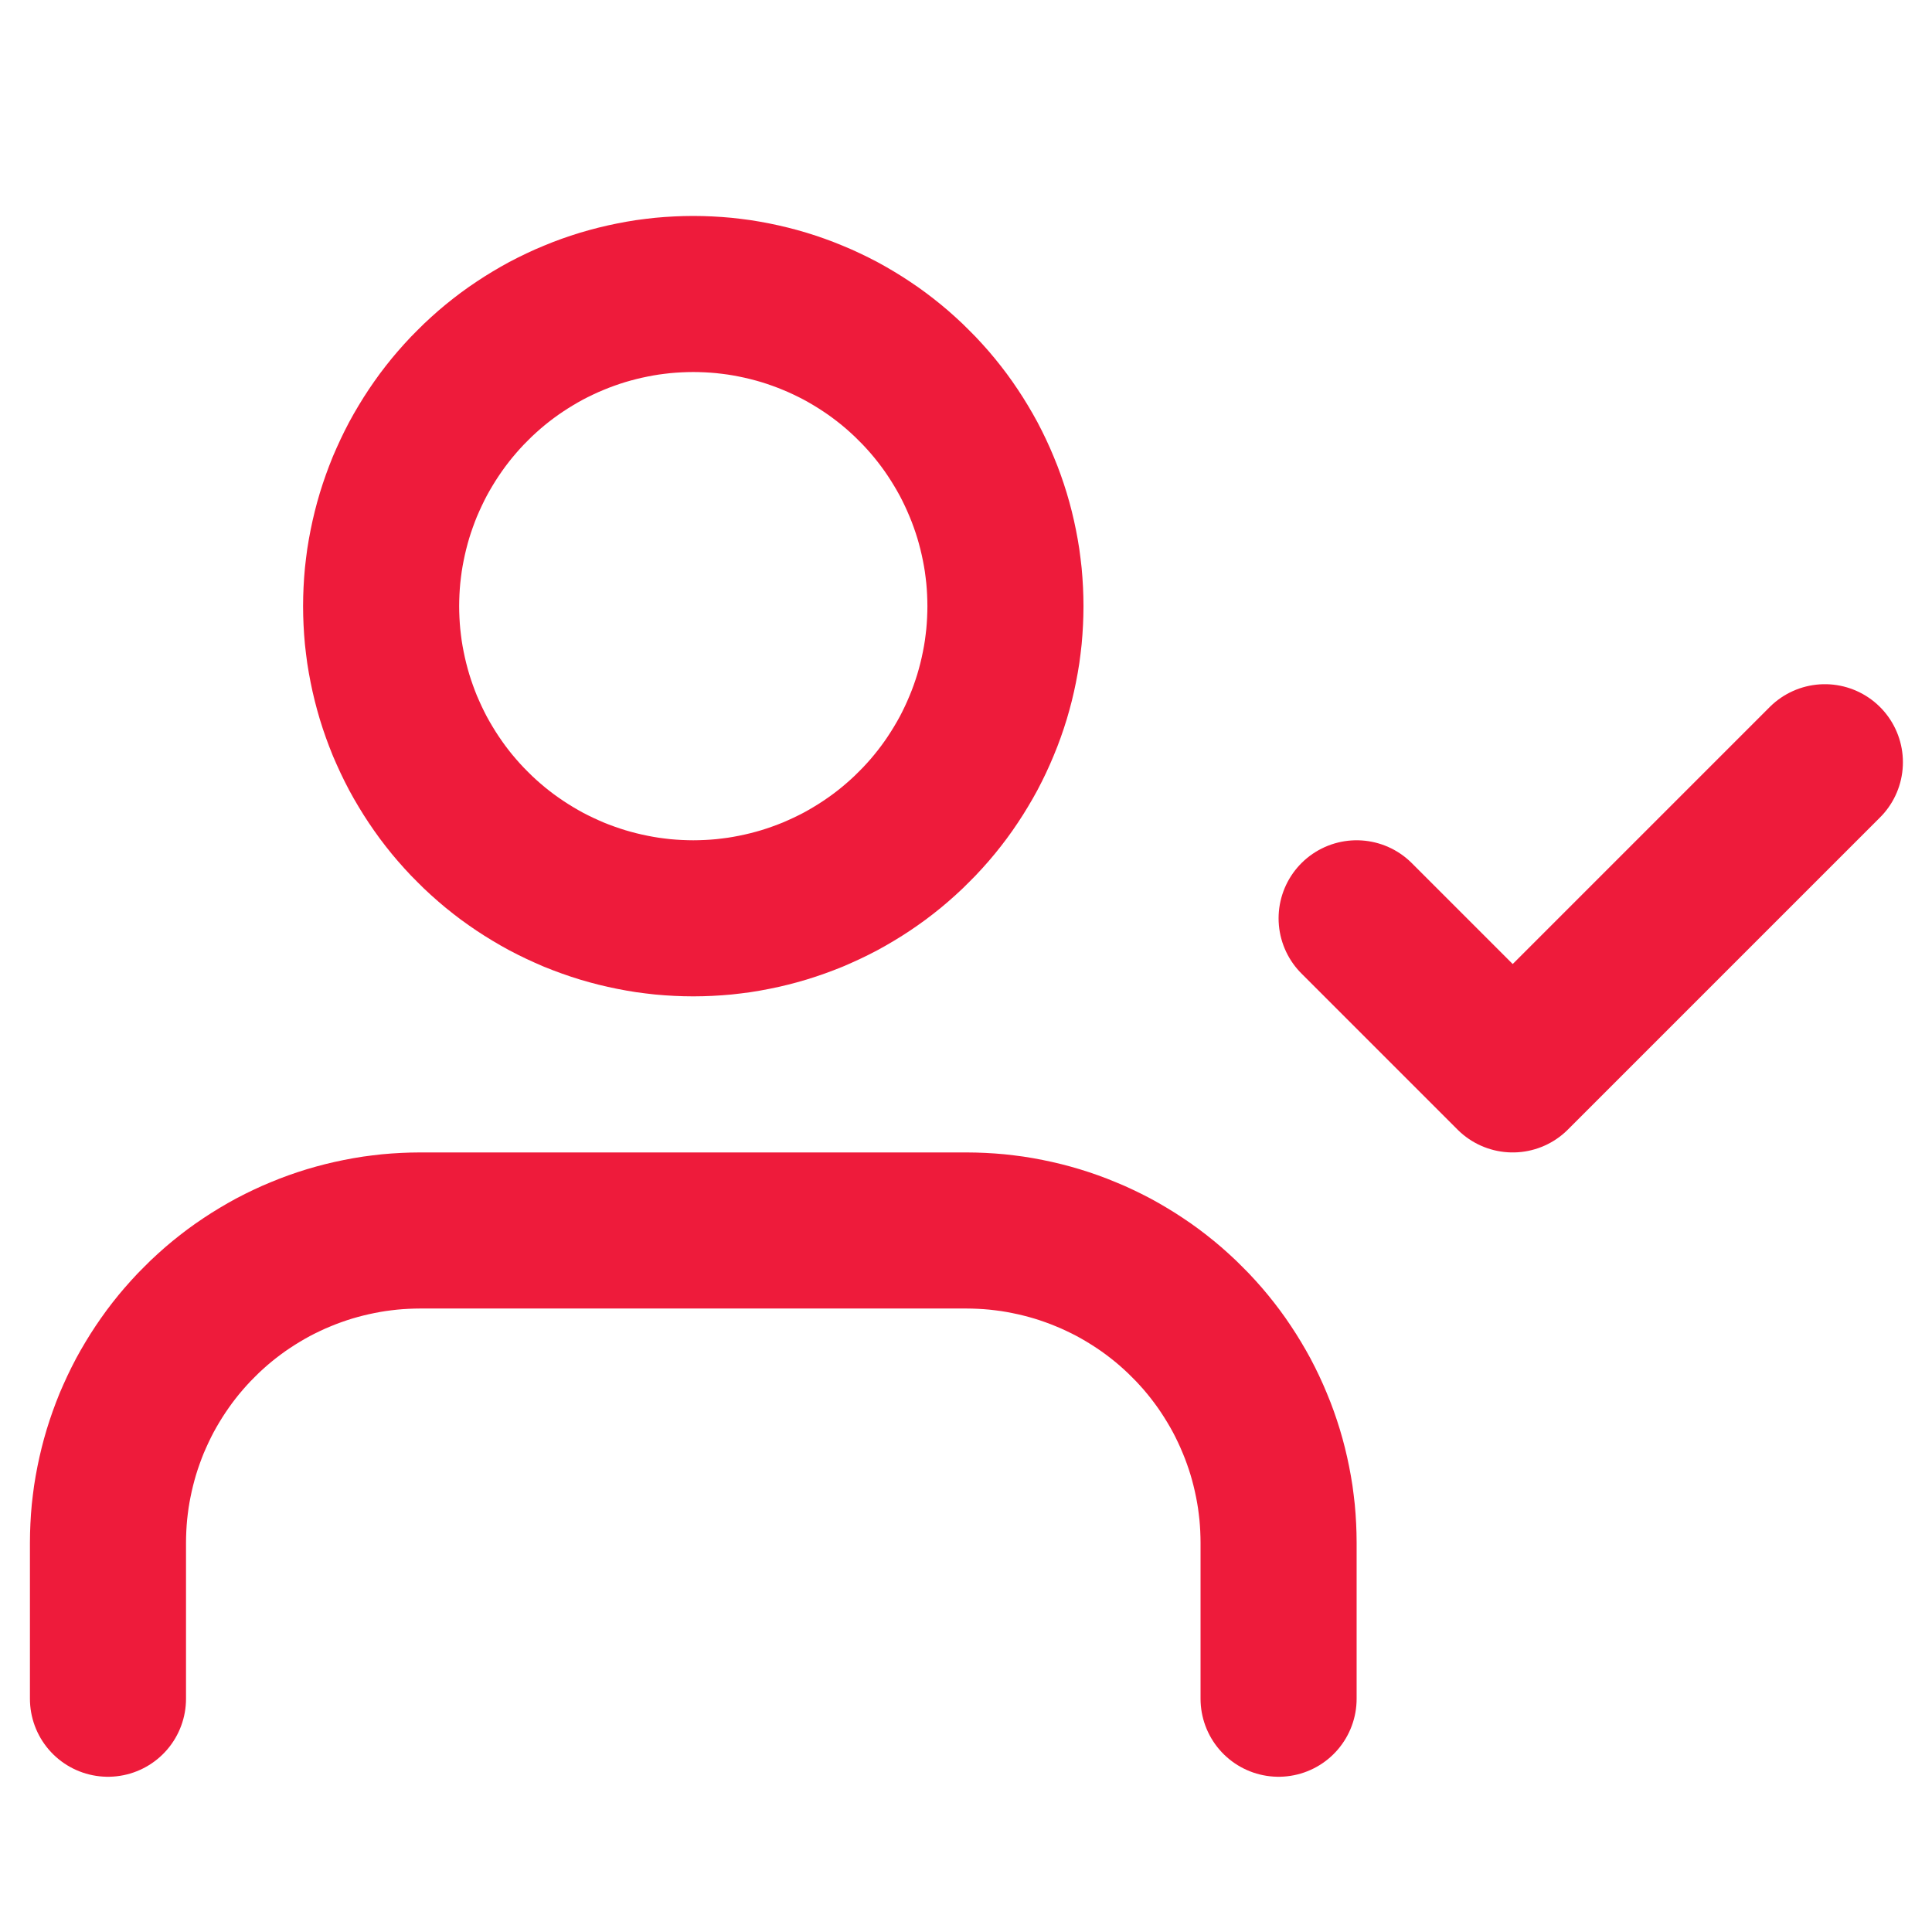
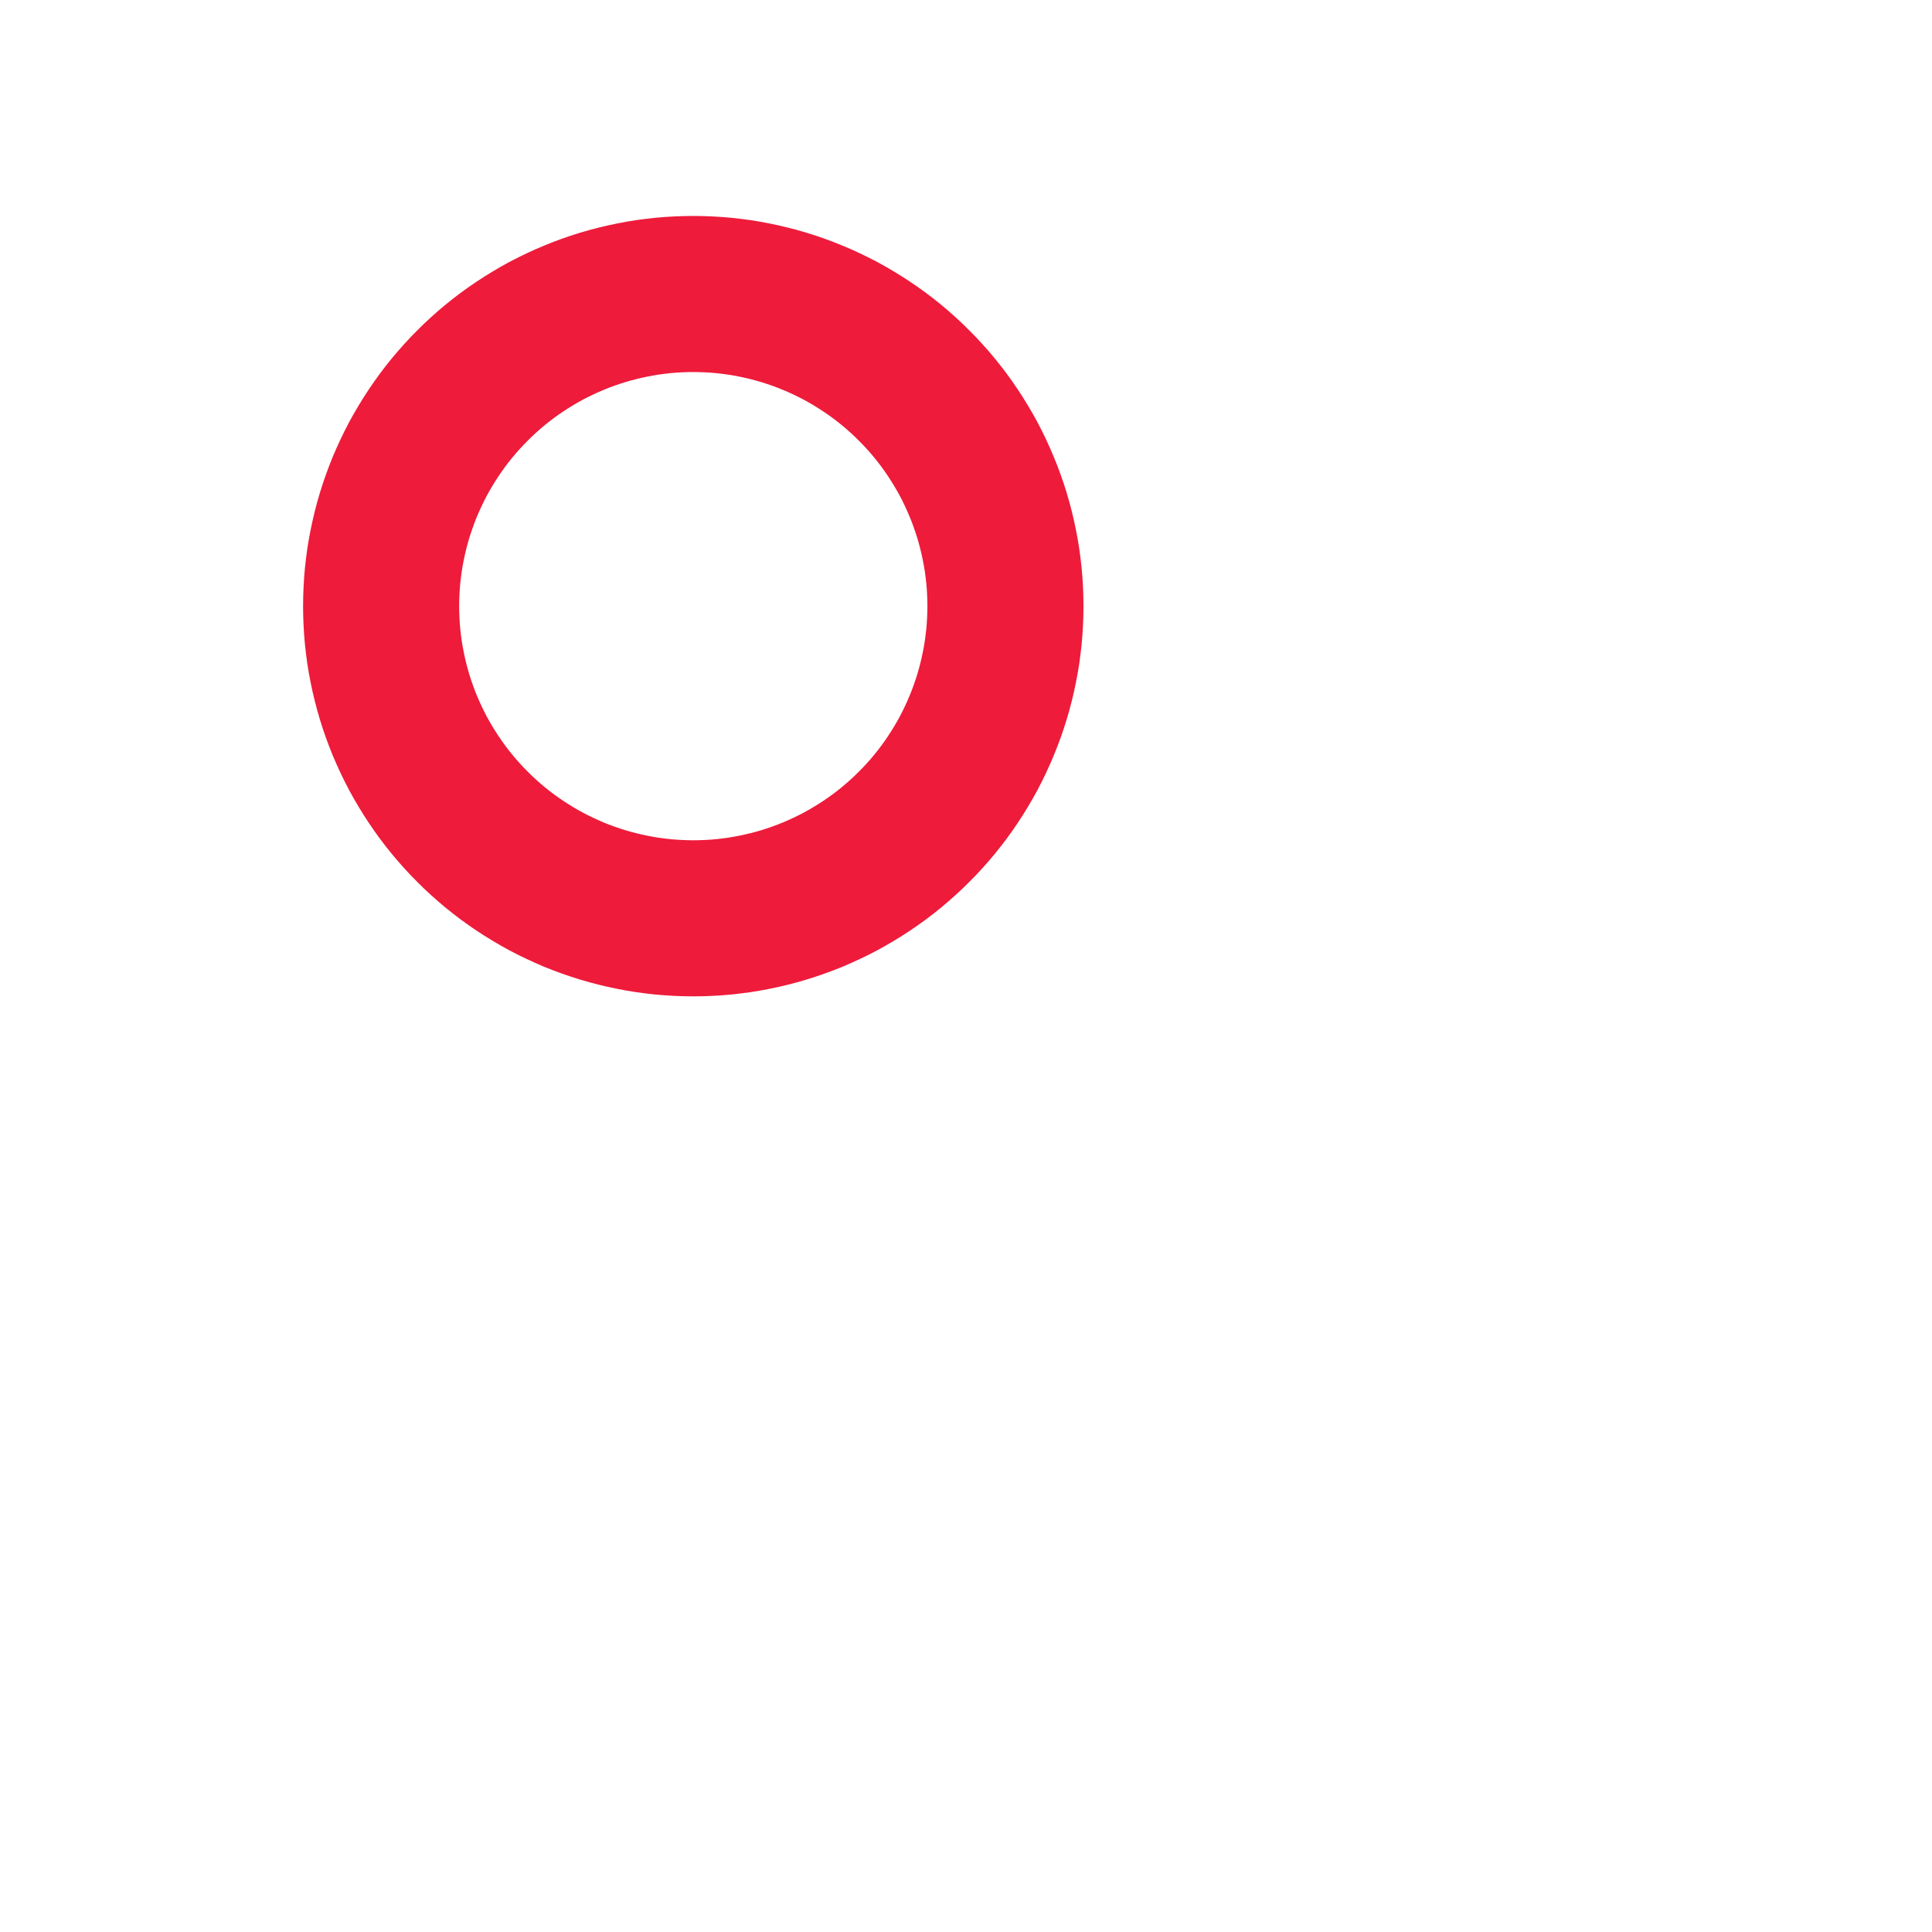
<svg xmlns="http://www.w3.org/2000/svg" width="1080" zoomAndPan="magnify" viewBox="0 0 810 810" height="1080" preserveAspectRatio="xMidYMid meet" version="1.0">
  <defs>
    <clipPath id="6817d18875">
-       <path d="M 12.551 483 L 569 483 L 569 745 L 12.551 745 Z M 12.551 483 " clip-rule="nonzero" />
-     </clipPath>
+       </clipPath>
    <clipPath id="2863e4f615">
      <path d="M 536 286 L 797.801 286 L 797.801 484 L 536 484 Z M 536 286 " clip-rule="nonzero" />
    </clipPath>
  </defs>
  <g clip-path="url(#6817d18875)">
-     <path stroke-linecap="round" transform="matrix(32.719, 0, 0, 32.719, 12.549, 25.099)" fill="none" stroke-linejoin="round" d="M 16 21 L 16 19 C 16 18.935 15.998 18.869 15.995 18.804 C 15.992 18.738 15.987 18.673 15.981 18.608 C 15.974 18.543 15.966 18.478 15.957 18.413 C 15.947 18.348 15.936 18.284 15.923 18.22 C 15.91 18.155 15.896 18.092 15.88 18.028 C 15.864 17.965 15.847 17.901 15.828 17.839 C 15.809 17.776 15.788 17.714 15.766 17.652 C 15.744 17.591 15.721 17.53 15.695 17.469 C 15.67 17.409 15.644 17.349 15.616 17.29 C 15.588 17.231 15.559 17.172 15.528 17.114 C 15.497 17.057 15.465 17 15.431 16.944 C 15.397 16.887 15.362 16.832 15.326 16.778 C 15.29 16.723 15.252 16.67 15.213 16.617 C 15.174 16.565 15.134 16.513 15.092 16.462 C 15.051 16.412 15.008 16.362 14.964 16.314 C 14.92 16.265 14.875 16.218 14.828 16.172 C 14.782 16.125 14.735 16.08 14.686 16.036 C 14.638 15.992 14.588 15.949 14.538 15.908 C 14.487 15.866 14.435 15.826 14.383 15.787 C 14.33 15.748 14.277 15.71 14.222 15.674 C 14.168 15.638 14.113 15.603 14.056 15.569 C 14 15.535 13.943 15.503 13.886 15.472 C 13.828 15.441 13.769 15.412 13.71 15.384 C 13.651 15.356 13.591 15.329 13.531 15.305 C 13.47 15.279 13.409 15.256 13.348 15.234 C 13.286 15.212 13.224 15.191 13.161 15.172 C 13.099 15.153 13.035 15.136 12.972 15.12 C 12.908 15.104 12.845 15.09 12.78 15.077 C 12.716 15.064 12.652 15.053 12.587 15.043 C 12.522 15.034 12.457 15.026 12.392 15.019 C 12.327 15.013 12.262 15.008 12.196 15.005 C 12.131 15.002 12.065 15 12 15 L 5 15 C 4.935 15 4.869 15.002 4.804 15.005 C 4.738 15.008 4.673 15.013 4.608 15.019 C 4.543 15.026 4.478 15.034 4.413 15.043 C 4.348 15.053 4.284 15.064 4.22 15.077 C 4.155 15.09 4.092 15.104 4.028 15.12 C 3.965 15.136 3.902 15.153 3.839 15.172 C 3.776 15.191 3.714 15.212 3.652 15.234 C 3.591 15.256 3.53 15.279 3.469 15.305 C 3.409 15.329 3.349 15.356 3.29 15.384 C 3.231 15.412 3.172 15.441 3.114 15.472 C 3.057 15.503 3 15.535 2.944 15.569 C 2.887 15.603 2.832 15.638 2.778 15.674 C 2.723 15.71 2.67 15.748 2.617 15.787 C 2.565 15.826 2.513 15.866 2.462 15.908 C 2.412 15.949 2.362 15.992 2.314 16.036 C 2.265 16.08 2.218 16.125 2.172 16.172 C 2.125 16.218 2.08 16.265 2.036 16.314 C 1.992 16.362 1.95 16.412 1.908 16.462 C 1.866 16.513 1.826 16.565 1.787 16.617 C 1.748 16.67 1.711 16.723 1.674 16.778 C 1.638 16.832 1.603 16.887 1.569 16.944 C 1.535 17 1.503 17.057 1.472 17.114 C 1.441 17.172 1.412 17.231 1.384 17.29 C 1.356 17.349 1.33 17.409 1.304 17.469 C 1.279 17.53 1.256 17.591 1.234 17.652 C 1.212 17.714 1.191 17.776 1.172 17.839 C 1.153 17.901 1.136 17.965 1.12 18.028 C 1.104 18.092 1.09 18.155 1.077 18.22 C 1.064 18.284 1.053 18.348 1.043 18.413 C 1.034 18.478 1.026 18.543 1.019 18.608 C 1.013 18.673 1.008 18.738 1.005 18.804 C 1.002 18.869 1 18.935 1 19 L 1 21 " stroke="#ee1b3b" stroke-width="2" stroke-opacity="1" stroke-miterlimit="4" />
-   </g>
+     </g>
  <path stroke-linecap="round" transform="matrix(32.719, 0, 0, 32.719, 12.549, 25.099)" fill="none" stroke-linejoin="round" d="M 12.5 7 C 12.5 7.066 12.498 7.131 12.495 7.196 C 12.492 7.262 12.487 7.327 12.481 7.392 C 12.474 7.457 12.466 7.522 12.457 7.587 C 12.447 7.652 12.436 7.716 12.423 7.78 C 12.41 7.845 12.396 7.908 12.38 7.972 C 12.364 8.035 12.347 8.098 12.328 8.161 C 12.309 8.224 12.288 8.286 12.266 8.348 C 12.244 8.409 12.221 8.47 12.195 8.531 C 12.17 8.591 12.144 8.651 12.116 8.71 C 12.088 8.769 12.059 8.828 12.028 8.886 C 11.997 8.943 11.965 9 11.931 9.056 C 11.897 9.113 11.862 9.168 11.826 9.222 C 11.79 9.277 11.752 9.33 11.713 9.383 C 11.674 9.435 11.634 9.487 11.592 9.538 C 11.551 9.588 11.508 9.638 11.464 9.686 C 11.42 9.735 11.375 9.782 11.328 9.828 C 11.282 9.875 11.235 9.92 11.186 9.964 C 11.138 10.008 11.088 10.05 11.038 10.092 C 10.987 10.134 10.935 10.174 10.883 10.213 C 10.83 10.252 10.777 10.289 10.722 10.326 C 10.668 10.362 10.613 10.397 10.556 10.431 C 10.5 10.465 10.443 10.497 10.386 10.528 C 10.328 10.559 10.269 10.588 10.21 10.616 C 10.151 10.644 10.091 10.67 10.031 10.696 C 9.97 10.721 9.909 10.744 9.848 10.766 C 9.786 10.788 9.724 10.809 9.661 10.828 C 9.599 10.847 9.535 10.864 9.472 10.88 C 9.408 10.896 9.345 10.91 9.28 10.923 C 9.216 10.936 9.152 10.947 9.087 10.957 C 9.022 10.966 8.957 10.974 8.892 10.981 C 8.827 10.987 8.762 10.992 8.696 10.995 C 8.631 10.998 8.565 11 8.5 11 C 8.435 11 8.369 10.998 8.304 10.995 C 8.238 10.992 8.173 10.987 8.108 10.981 C 8.043 10.974 7.978 10.966 7.913 10.957 C 7.848 10.947 7.784 10.936 7.72 10.923 C 7.655 10.91 7.592 10.896 7.528 10.88 C 7.465 10.864 7.402 10.847 7.339 10.828 C 7.276 10.809 7.214 10.788 7.152 10.766 C 7.091 10.744 7.03 10.721 6.969 10.696 C 6.909 10.67 6.849 10.644 6.79 10.616 C 6.731 10.588 6.672 10.559 6.614 10.528 C 6.557 10.497 6.5 10.465 6.444 10.431 C 6.387 10.397 6.332 10.362 6.278 10.326 C 6.223 10.289 6.17 10.252 6.117 10.213 C 6.065 10.174 6.013 10.134 5.962 10.092 C 5.912 10.05 5.862 10.008 5.814 9.964 C 5.765 9.92 5.718 9.875 5.672 9.828 C 5.625 9.782 5.58 9.735 5.536 9.686 C 5.492 9.638 5.45 9.588 5.408 9.538 C 5.366 9.487 5.326 9.435 5.287 9.383 C 5.248 9.33 5.211 9.277 5.174 9.222 C 5.138 9.168 5.103 9.113 5.069 9.056 C 5.035 9 5.003 8.943 4.972 8.886 C 4.941 8.828 4.912 8.769 4.884 8.71 C 4.856 8.651 4.83 8.591 4.804 8.531 C 4.779 8.47 4.756 8.409 4.734 8.348 C 4.712 8.286 4.691 8.224 4.672 8.161 C 4.653 8.098 4.636 8.035 4.62 7.972 C 4.604 7.908 4.59 7.845 4.577 7.78 C 4.564 7.716 4.553 7.652 4.543 7.587 C 4.534 7.522 4.526 7.457 4.519 7.392 C 4.513 7.327 4.508 7.262 4.505 7.196 C 4.502 7.131 4.5 7.066 4.5 7 C 4.5 6.935 4.502 6.869 4.505 6.804 C 4.508 6.738 4.513 6.673 4.519 6.608 C 4.526 6.543 4.534 6.478 4.543 6.413 C 4.553 6.348 4.564 6.284 4.577 6.22 C 4.59 6.155 4.604 6.092 4.62 6.028 C 4.636 5.965 4.653 5.901 4.672 5.839 C 4.691 5.776 4.712 5.714 4.734 5.652 C 4.756 5.591 4.779 5.53 4.804 5.469 C 4.83 5.409 4.856 5.349 4.884 5.29 C 4.912 5.231 4.941 5.172 4.972 5.114 C 5.003 5.057 5.035 5 5.069 4.944 C 5.103 4.887 5.138 4.832 5.174 4.778 C 5.211 4.723 5.248 4.67 5.287 4.617 C 5.326 4.565 5.366 4.513 5.408 4.462 C 5.45 4.412 5.492 4.362 5.536 4.314 C 5.58 4.265 5.625 4.218 5.672 4.172 C 5.718 4.125 5.765 4.08 5.814 4.036 C 5.862 3.992 5.912 3.949 5.962 3.908 C 6.013 3.866 6.065 3.826 6.117 3.787 C 6.17 3.748 6.223 3.71 6.278 3.674 C 6.332 3.638 6.387 3.603 6.444 3.569 C 6.5 3.535 6.557 3.503 6.614 3.472 C 6.672 3.441 6.731 3.412 6.79 3.384 C 6.849 3.356 6.909 3.329 6.969 3.305 C 7.03 3.279 7.091 3.256 7.152 3.234 C 7.214 3.212 7.276 3.191 7.339 3.172 C 7.402 3.153 7.465 3.136 7.528 3.12 C 7.592 3.104 7.655 3.09 7.72 3.077 C 7.784 3.064 7.848 3.053 7.913 3.043 C 7.978 3.034 8.043 3.026 8.108 3.019 C 8.173 3.013 8.238 3.008 8.304 3.005 C 8.369 3.002 8.435 3 8.5 3 C 8.565 3 8.631 3.002 8.696 3.005 C 8.762 3.008 8.827 3.013 8.892 3.019 C 8.957 3.026 9.022 3.034 9.087 3.043 C 9.152 3.053 9.216 3.064 9.28 3.077 C 9.345 3.09 9.408 3.104 9.472 3.12 C 9.535 3.136 9.599 3.153 9.661 3.172 C 9.724 3.191 9.786 3.212 9.848 3.234 C 9.909 3.256 9.97 3.279 10.031 3.305 C 10.091 3.329 10.151 3.356 10.21 3.384 C 10.269 3.412 10.328 3.441 10.386 3.472 C 10.443 3.503 10.5 3.535 10.556 3.569 C 10.613 3.603 10.668 3.638 10.722 3.674 C 10.777 3.71 10.83 3.748 10.883 3.787 C 10.935 3.826 10.987 3.866 11.038 3.908 C 11.088 3.949 11.138 3.992 11.186 4.036 C 11.235 4.08 11.282 4.125 11.328 4.172 C 11.375 4.218 11.42 4.265 11.464 4.314 C 11.508 4.362 11.551 4.412 11.592 4.462 C 11.634 4.513 11.674 4.565 11.713 4.617 C 11.752 4.67 11.79 4.723 11.826 4.778 C 11.862 4.832 11.897 4.887 11.931 4.944 C 11.965 5 11.997 5.057 12.028 5.114 C 12.059 5.172 12.088 5.231 12.116 5.29 C 12.144 5.349 12.17 5.409 12.195 5.469 C 12.221 5.53 12.244 5.591 12.266 5.652 C 12.288 5.714 12.309 5.776 12.328 5.839 C 12.347 5.901 12.364 5.965 12.38 6.028 C 12.396 6.092 12.41 6.155 12.423 6.22 C 12.436 6.284 12.447 6.348 12.457 6.413 C 12.466 6.478 12.474 6.543 12.481 6.608 C 12.487 6.673 12.492 6.738 12.495 6.804 C 12.498 6.869 12.5 6.935 12.5 7 Z M 12.5 7 " stroke="#ee1b3b" stroke-width="2" stroke-opacity="1" stroke-miterlimit="4" />
  <g clip-path="url(#2863e4f615)">
-     <path stroke-linecap="round" transform="matrix(32.719, 0, 0, 32.719, 12.549, 25.099)" fill="none" stroke-linejoin="round" d="M 17 11 L 19 13 L 23 9 " stroke="#ee1b3b" stroke-width="2" stroke-opacity="1" stroke-miterlimit="4" />
-   </g>
+     </g>
</svg>